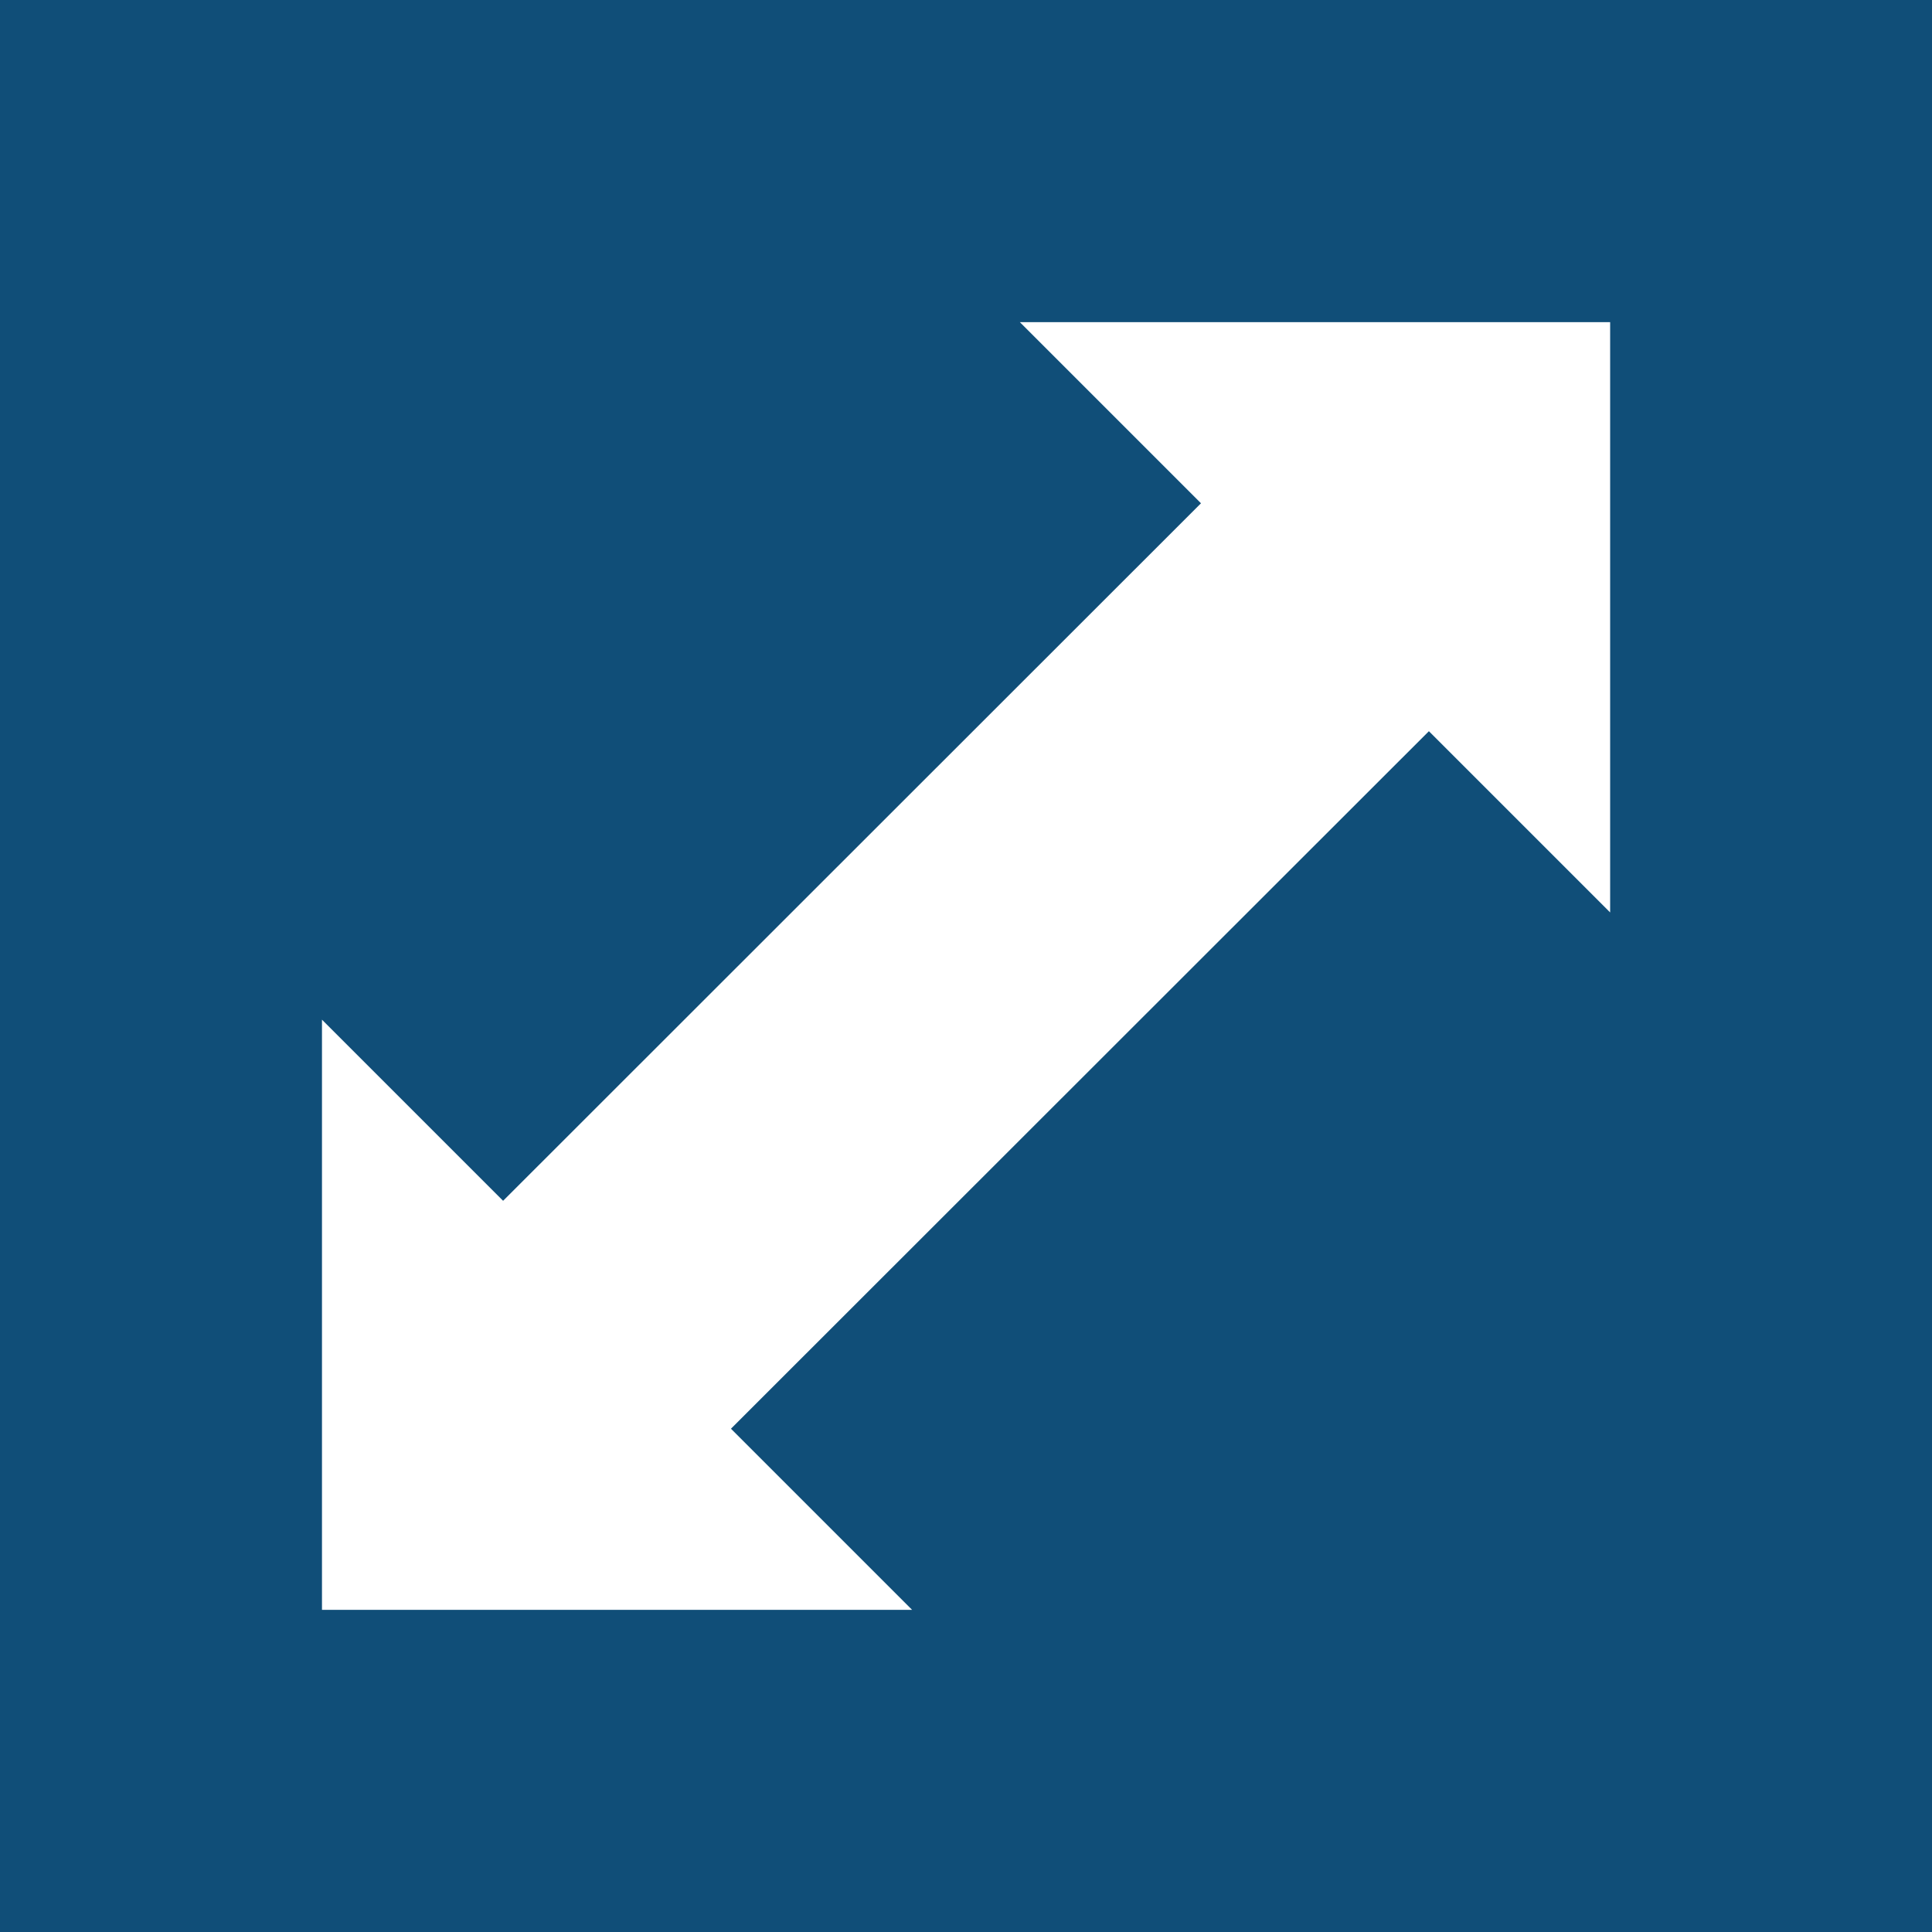
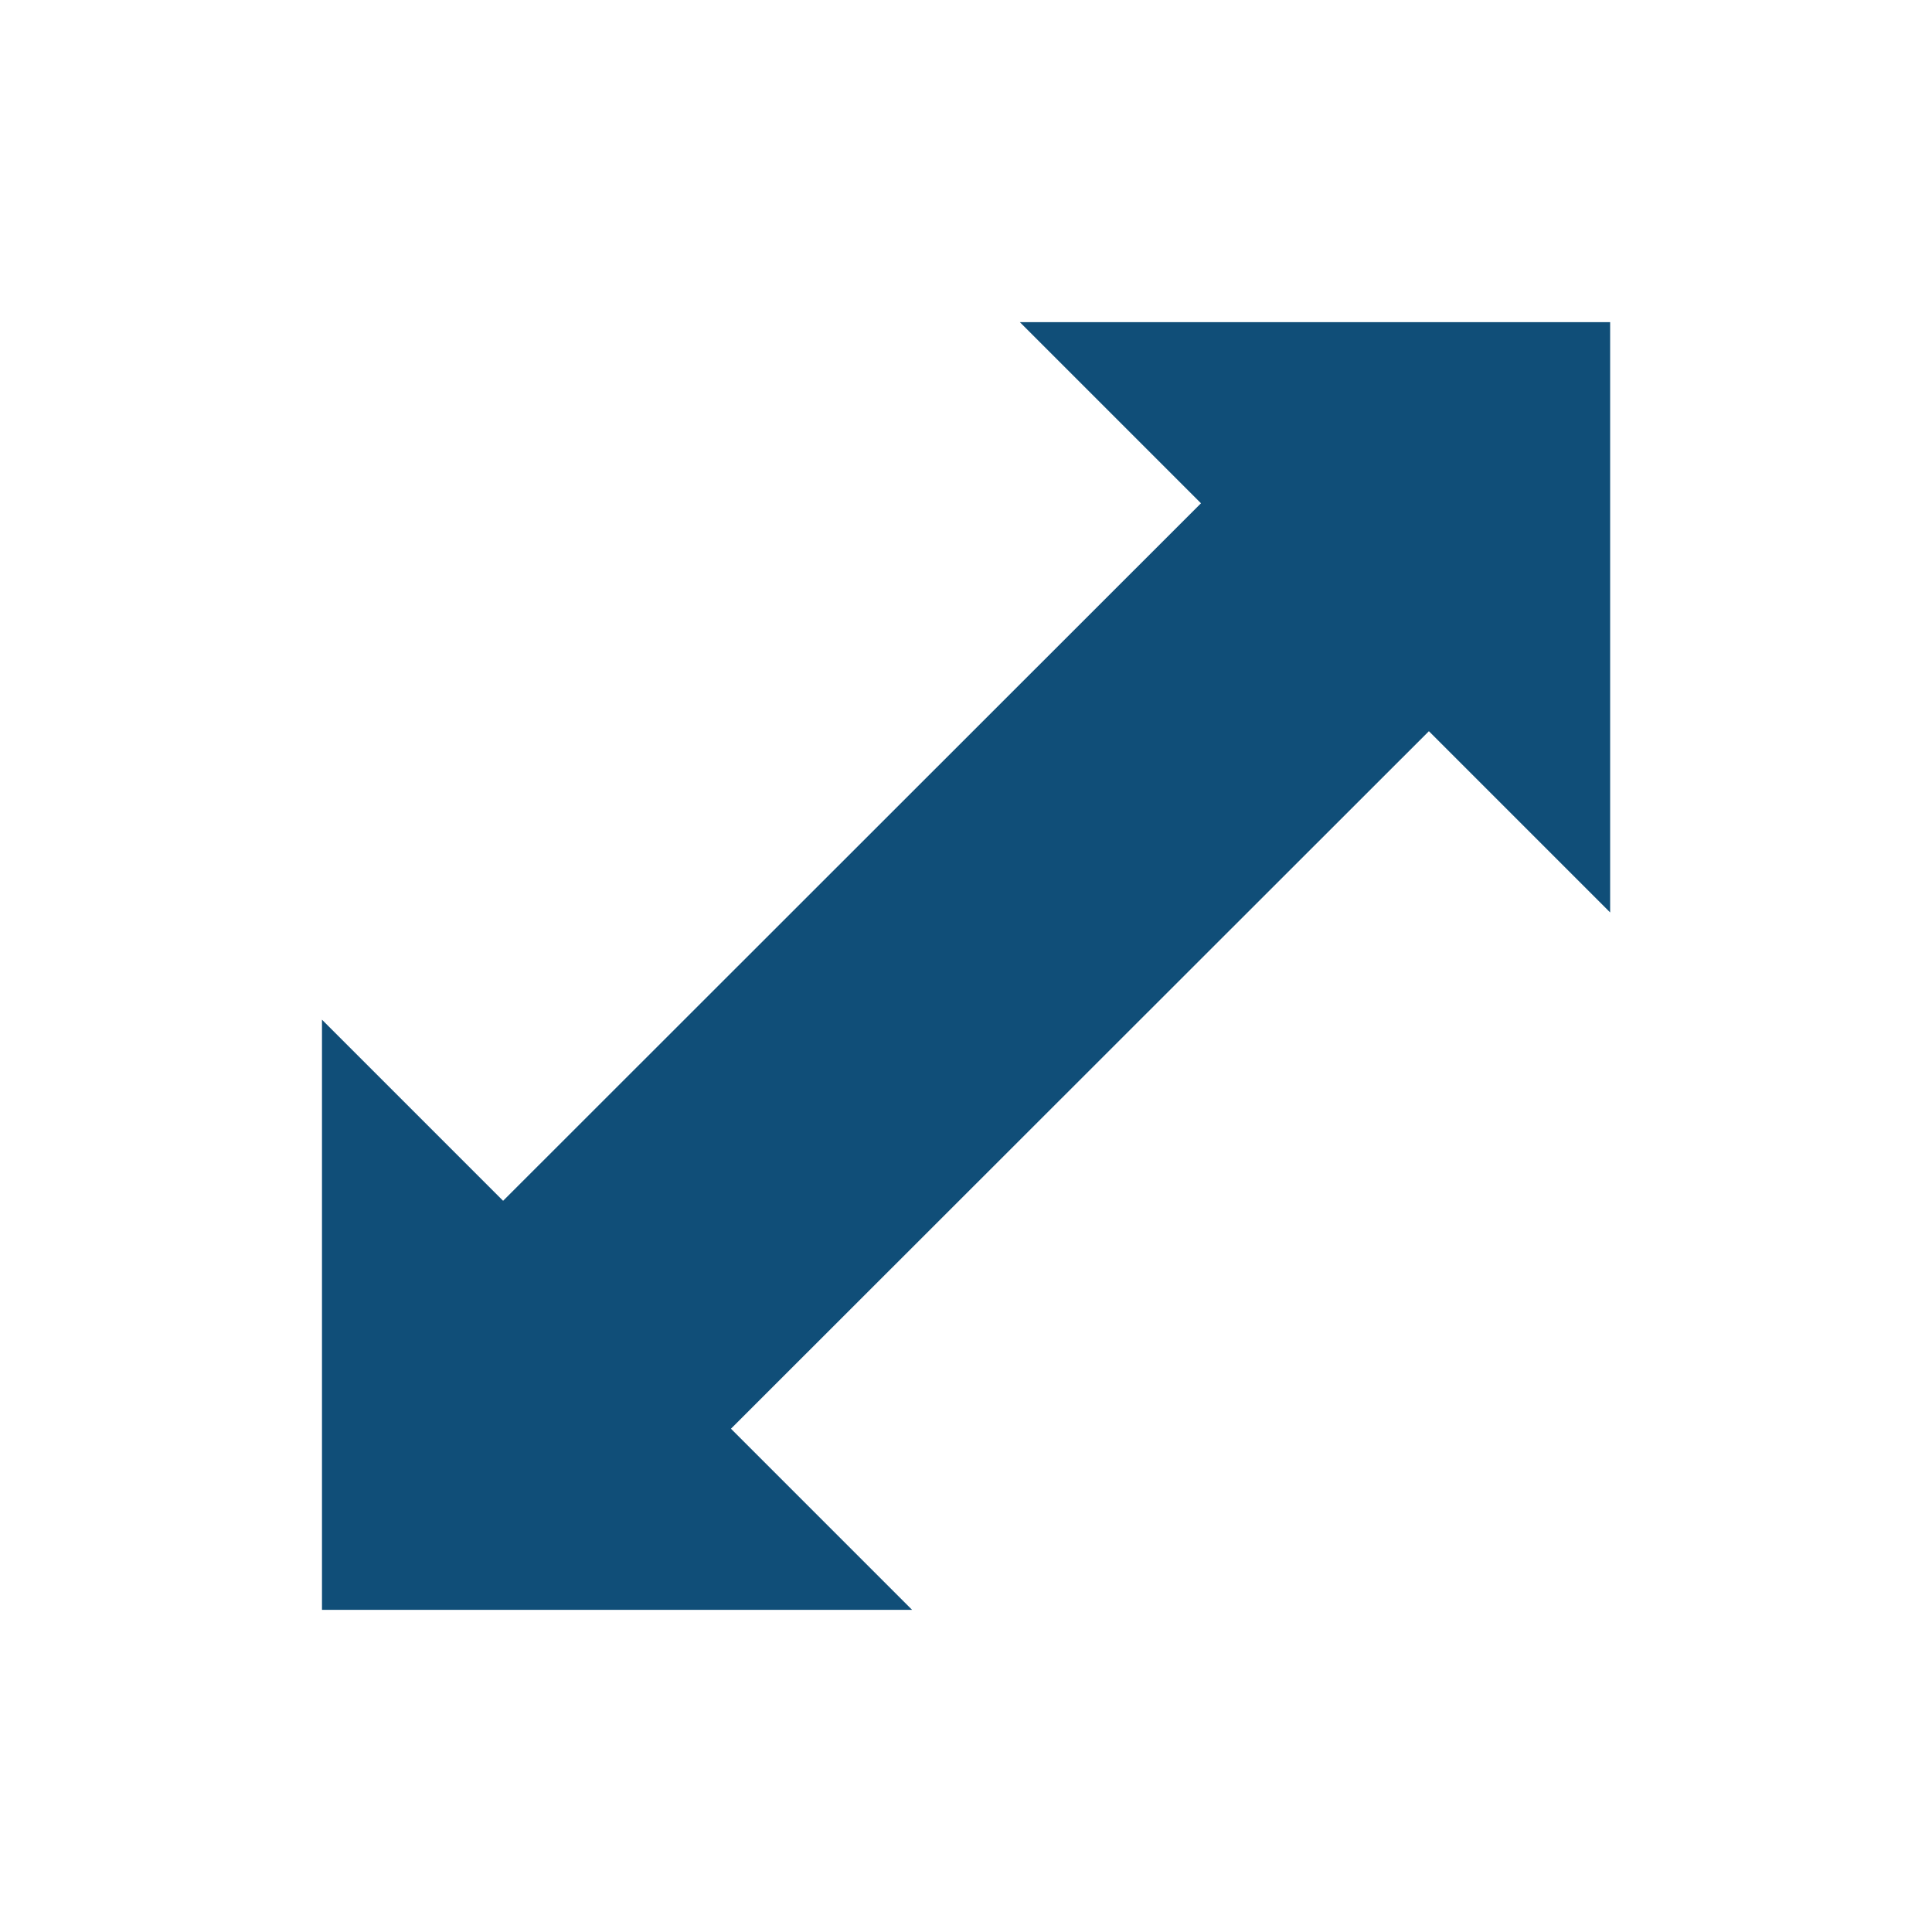
<svg xmlns="http://www.w3.org/2000/svg" width="32" height="32" viewBox="0 0 32 32">
  <defs>
    <style>.a{fill:#104e78;}</style>
  </defs>
-   <path class="a" d="M0,0V32H32V0ZM26.667,15.111l-3-3L12.107,23.664l3,3H5.333V16.889l3,3L19.892,8.336l-3-3h9.777v9.777Z" />
+   <path class="a" d="M0,0V32V0ZM26.667,15.111l-3-3L12.107,23.664l3,3H5.333V16.889l3,3L19.892,8.336l-3-3h9.777v9.777Z" />
</svg>